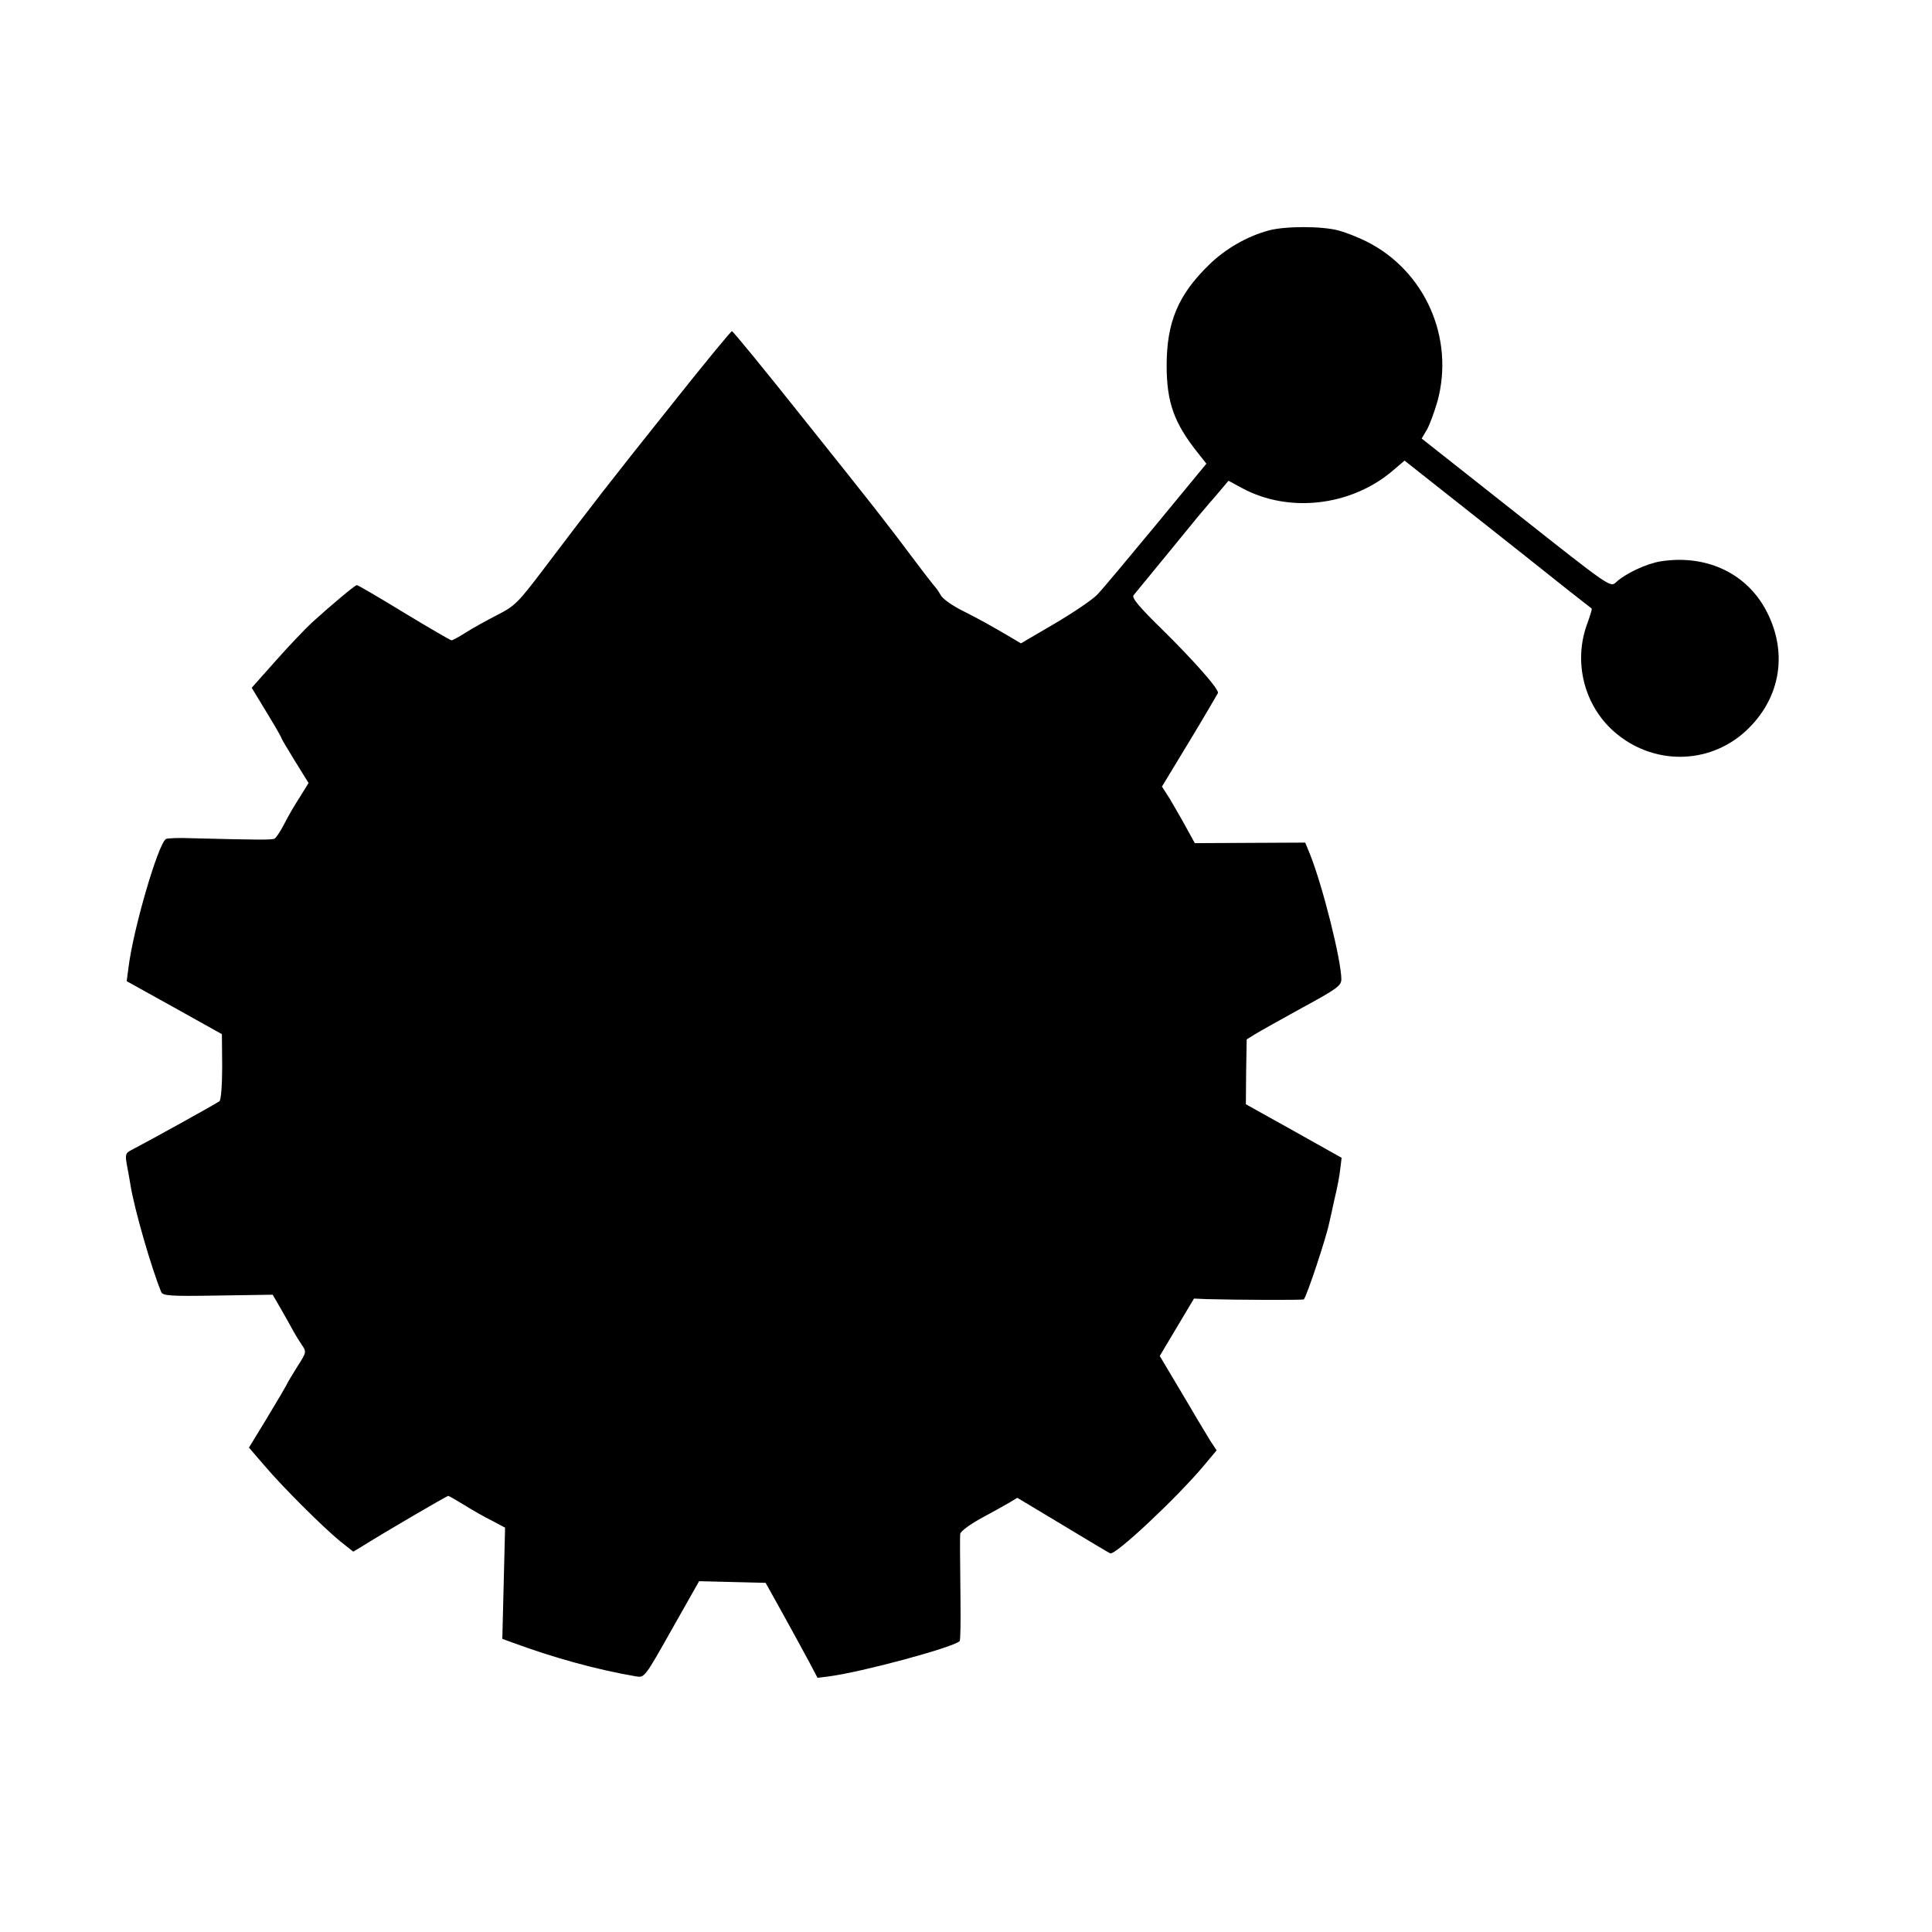
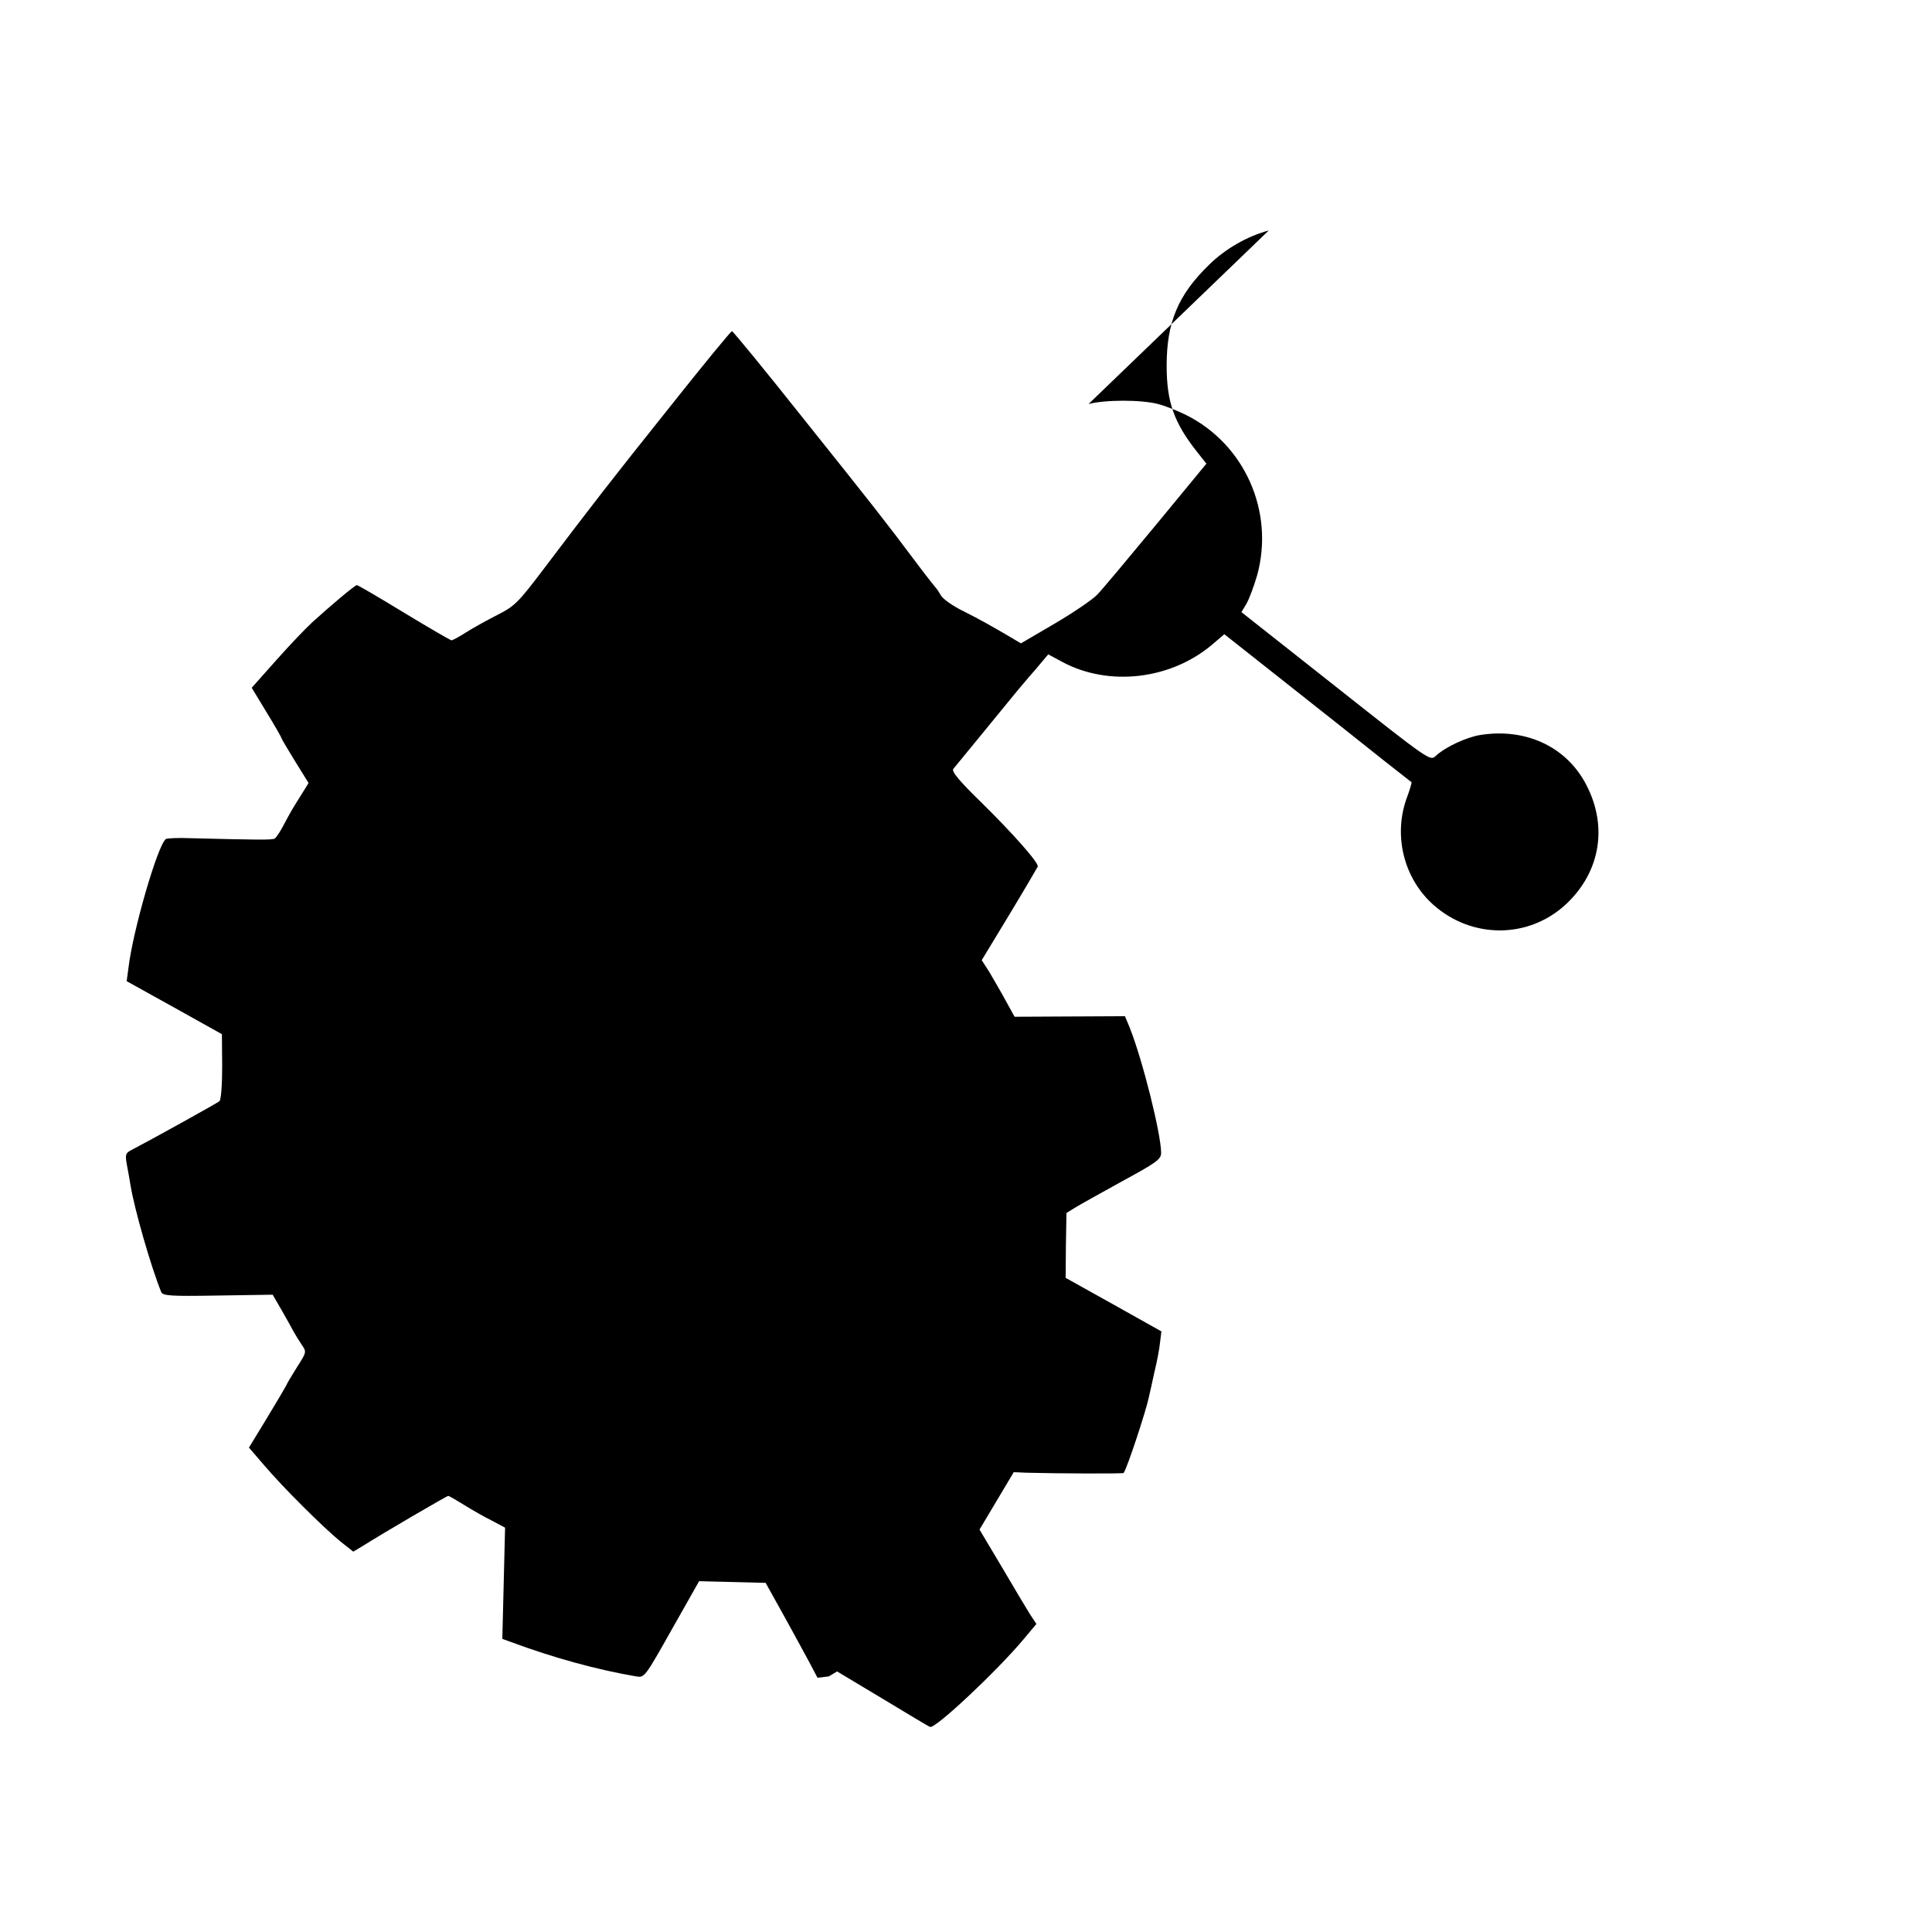
<svg xmlns="http://www.w3.org/2000/svg" version="1.0" width="700pt" height="700pt" viewBox="0 0 700 700" preserveAspectRatio="xMidYMid meet">
  <g transform="translate(0,700) scale(0.1,-0.1)" fill="#000000" stroke="none">
-     <path d="M4597 6165 c-78 -21 -157 -66 -217 -125 -112 -109 -153 -208 -153 -365 0 -132 27 -207 110 -312 l34 -43 -183 -222 c-101 -122 -196 -236 -213 -253 -16 -17 -85 -64 -153 -104 l-123 -72 -37 22 c-70 41 -107 62 -174 96 -37 18 -73 44 -79 56 -7 12 -15 24 -18 27 -3 3 -35 43 -70 90 -117 156 -154 203 -409 522 -139 175 -256 318 -260 318 -4 0 -105 -123 -224 -273 -218 -273 -280 -353 -460 -591 -91 -120 -103 -132 -166 -164 -37 -19 -88 -47 -113 -63 -25 -16 -49 -29 -53 -29 -4 0 -81 45 -172 100 -90 55 -167 100 -171 100 -7 0 -96 -75 -162 -135 -24 -22 -83 -84 -131 -138 l-88 -99 54 -89 c30 -49 54 -91 54 -94 0 -2 22 -39 49 -83 l49 -79 -21 -34 c-39 -62 -42 -67 -67 -114 -13 -26 -29 -49 -34 -53 -10 -6 -62 -5 -304 1 -46 2 -86 0 -91 -3 -29 -20 -120 -332 -136 -470 l-6 -45 173 -96 172 -96 1 -117 c0 -67 -4 -121 -10 -126 -10 -8 -248 -140 -321 -178 -19 -10 -21 -16 -14 -54 5 -24 10 -56 13 -73 14 -86 74 -295 111 -386 6 -14 31 -16 206 -13 l198 3 33 -57 c18 -31 37 -66 43 -77 6 -11 19 -32 29 -47 18 -26 18 -27 -16 -80 -18 -29 -37 -60 -40 -68 -4 -8 -36 -62 -71 -120 l-64 -105 56 -65 c68 -80 211 -222 274 -274 l48 -38 30 18 c86 54 309 184 314 184 3 0 29 -15 58 -33 29 -18 74 -44 101 -57 l47 -25 -5 -202 -5 -201 33 -12 c154 -57 311 -100 452 -124 30 -5 31 -4 129 170 l99 175 120 -3 121 -3 64 -115 c35 -63 77 -141 94 -172 l30 -57 41 5 c117 15 452 105 474 128 3 2 4 71 3 153 -2 188 -2 214 -1 235 1 9 31 32 74 56 39 21 86 47 103 57 l30 18 165 -99 c90 -54 167 -101 172 -102 18 -8 242 202 339 318 l46 55 -23 35 c-12 19 -58 96 -102 171 l-81 136 62 104 62 104 45 -2 c105 -3 351 -4 353 -1 11 12 82 226 92 277 3 12 12 53 20 90 9 36 18 84 20 106 l5 40 -173 97 -174 97 1 118 2 117 29 18 c16 10 93 53 171 96 127 69 142 80 143 103 0 69 -67 337 -114 455 l-17 41 -200 -1 -200 -1 -33 60 c-18 33 -45 79 -59 103 l-27 42 100 165 c55 91 101 170 103 174 4 14 -90 120 -206 234 -79 77 -107 111 -100 120 9 11 193 235 231 282 10 11 38 46 65 76 l48 57 52 -28 c167 -89 389 -64 539 61 l47 40 243 -192 c134 -106 286 -226 338 -268 52 -41 96 -75 97 -76 2 -1 -6 -28 -18 -60 -48 -136 -9 -290 98 -385 139 -123 343 -123 478 1 130 120 156 293 68 448 -74 129 -217 192 -376 167 -51 -8 -128 -44 -162 -76 -20 -19 -22 -18 -362 251 l-342 270 19 32 c10 18 27 64 38 102 63 230 -45 474 -257 580 -30 15 -75 33 -102 40 -61 16 -191 16 -252 0z" />
+     <path d="M4597 6165 c-78 -21 -157 -66 -217 -125 -112 -109 -153 -208 -153 -365 0 -132 27 -207 110 -312 l34 -43 -183 -222 c-101 -122 -196 -236 -213 -253 -16 -17 -85 -64 -153 -104 l-123 -72 -37 22 c-70 41 -107 62 -174 96 -37 18 -73 44 -79 56 -7 12 -15 24 -18 27 -3 3 -35 43 -70 90 -117 156 -154 203 -409 522 -139 175 -256 318 -260 318 -4 0 -105 -123 -224 -273 -218 -273 -280 -353 -460 -591 -91 -120 -103 -132 -166 -164 -37 -19 -88 -47 -113 -63 -25 -16 -49 -29 -53 -29 -4 0 -81 45 -172 100 -90 55 -167 100 -171 100 -7 0 -96 -75 -162 -135 -24 -22 -83 -84 -131 -138 l-88 -99 54 -89 c30 -49 54 -91 54 -94 0 -2 22 -39 49 -83 l49 -79 -21 -34 c-39 -62 -42 -67 -67 -114 -13 -26 -29 -49 -34 -53 -10 -6 -62 -5 -304 1 -46 2 -86 0 -91 -3 -29 -20 -120 -332 -136 -470 l-6 -45 173 -96 172 -96 1 -117 c0 -67 -4 -121 -10 -126 -10 -8 -248 -140 -321 -178 -19 -10 -21 -16 -14 -54 5 -24 10 -56 13 -73 14 -86 74 -295 111 -386 6 -14 31 -16 206 -13 l198 3 33 -57 c18 -31 37 -66 43 -77 6 -11 19 -32 29 -47 18 -26 18 -27 -16 -80 -18 -29 -37 -60 -40 -68 -4 -8 -36 -62 -71 -120 l-64 -105 56 -65 c68 -80 211 -222 274 -274 l48 -38 30 18 c86 54 309 184 314 184 3 0 29 -15 58 -33 29 -18 74 -44 101 -57 l47 -25 -5 -202 -5 -201 33 -12 c154 -57 311 -100 452 -124 30 -5 31 -4 129 170 l99 175 120 -3 121 -3 64 -115 c35 -63 77 -141 94 -172 l30 -57 41 5 l30 18 165 -99 c90 -54 167 -101 172 -102 18 -8 242 202 339 318 l46 55 -23 35 c-12 19 -58 96 -102 171 l-81 136 62 104 62 104 45 -2 c105 -3 351 -4 353 -1 11 12 82 226 92 277 3 12 12 53 20 90 9 36 18 84 20 106 l5 40 -173 97 -174 97 1 118 2 117 29 18 c16 10 93 53 171 96 127 69 142 80 143 103 0 69 -67 337 -114 455 l-17 41 -200 -1 -200 -1 -33 60 c-18 33 -45 79 -59 103 l-27 42 100 165 c55 91 101 170 103 174 4 14 -90 120 -206 234 -79 77 -107 111 -100 120 9 11 193 235 231 282 10 11 38 46 65 76 l48 57 52 -28 c167 -89 389 -64 539 61 l47 40 243 -192 c134 -106 286 -226 338 -268 52 -41 96 -75 97 -76 2 -1 -6 -28 -18 -60 -48 -136 -9 -290 98 -385 139 -123 343 -123 478 1 130 120 156 293 68 448 -74 129 -217 192 -376 167 -51 -8 -128 -44 -162 -76 -20 -19 -22 -18 -362 251 l-342 270 19 32 c10 18 27 64 38 102 63 230 -45 474 -257 580 -30 15 -75 33 -102 40 -61 16 -191 16 -252 0z" />
  </g>
</svg>